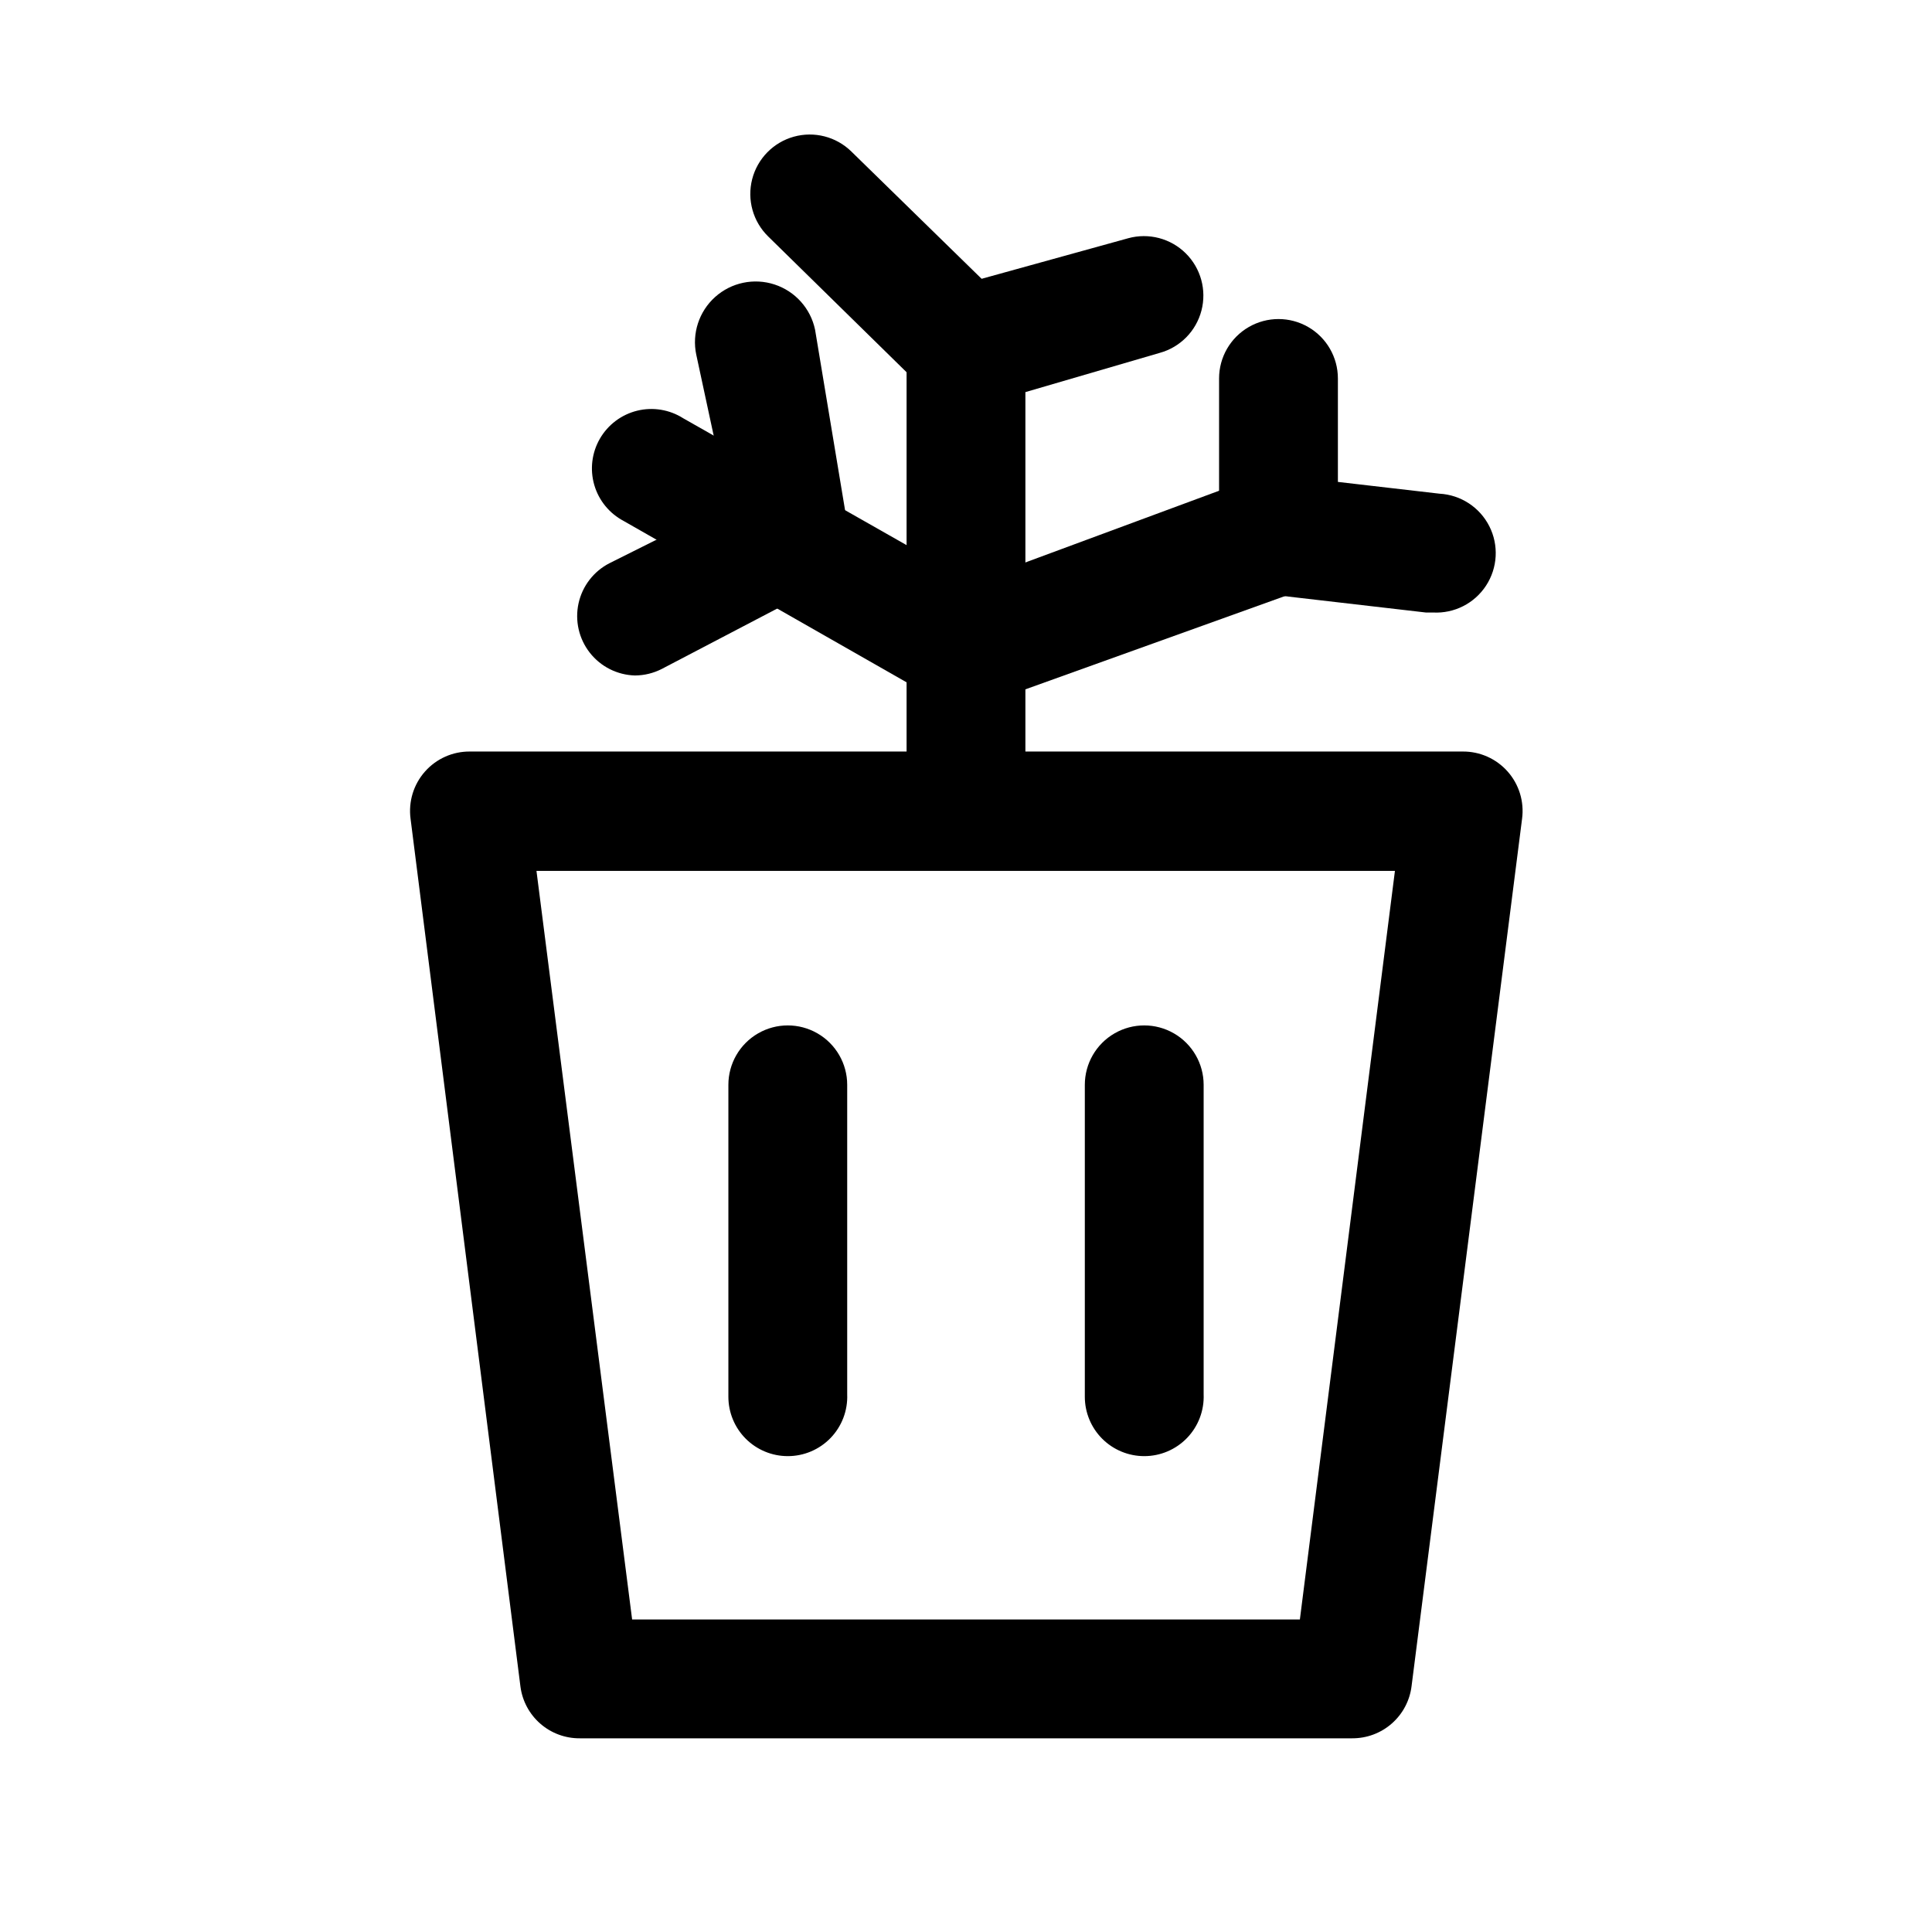
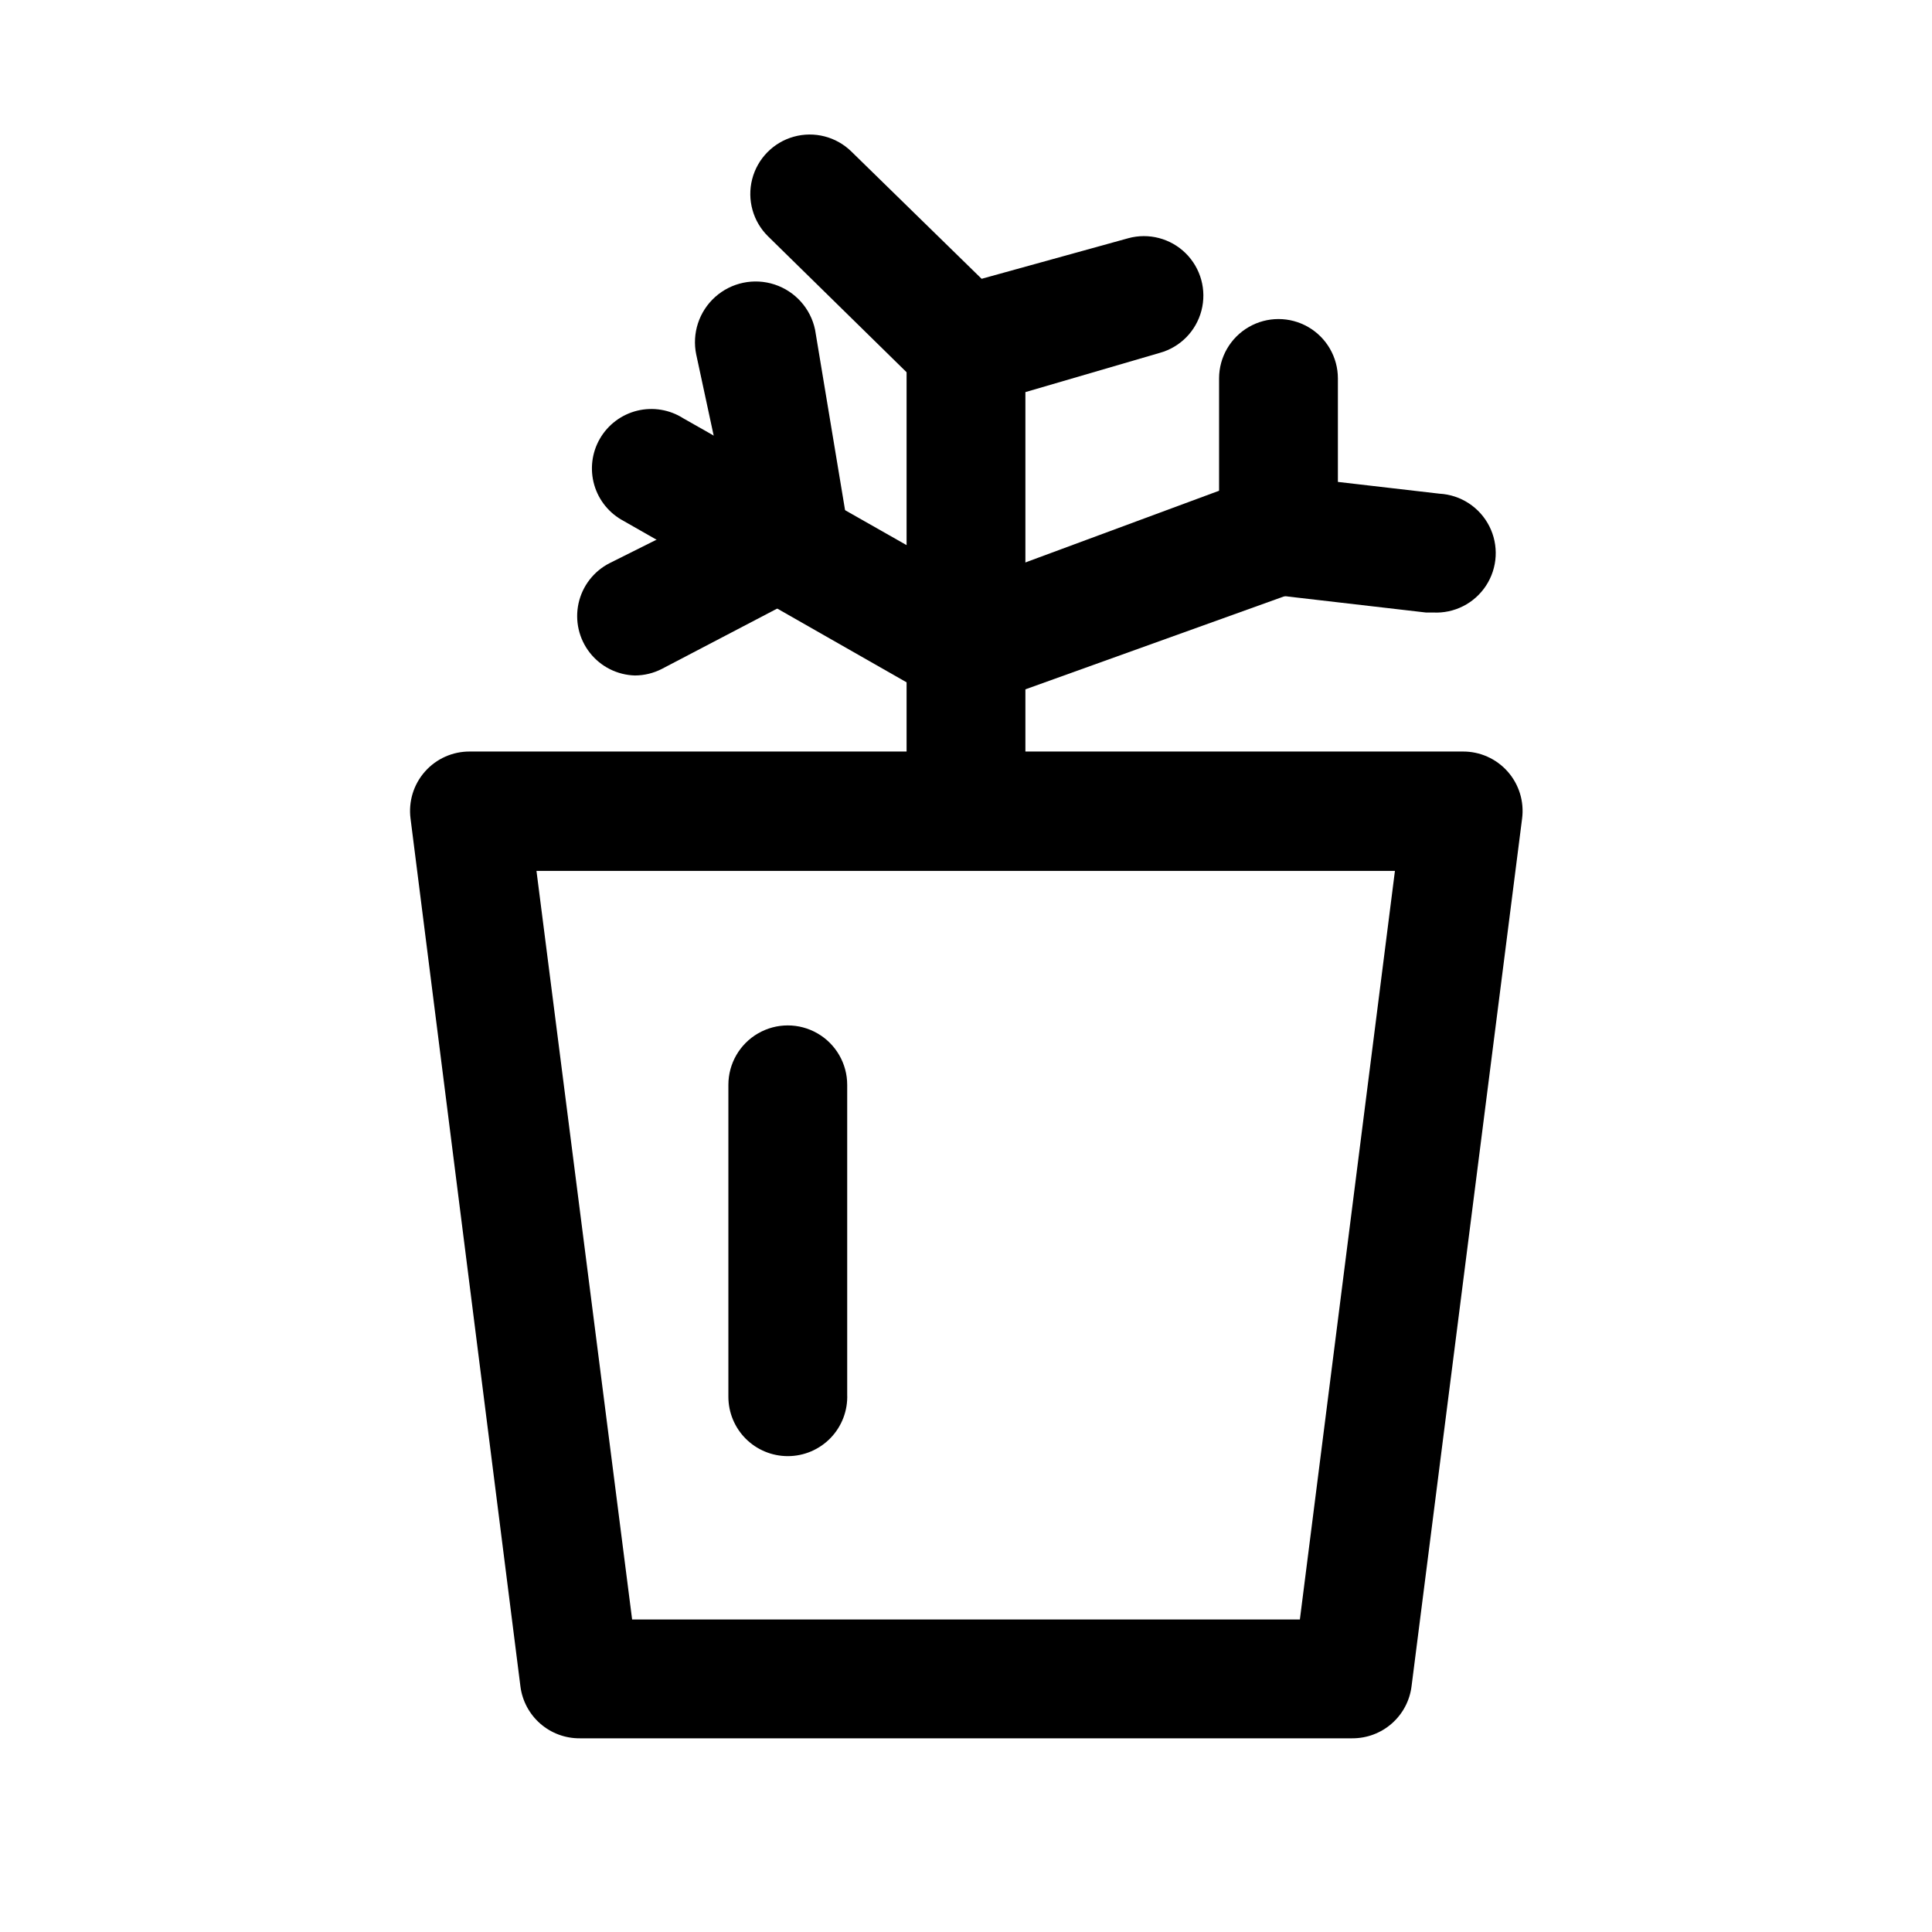
<svg xmlns="http://www.w3.org/2000/svg" fill="#000000" width="800px" height="800px" version="1.1" viewBox="144 144 512 512">
  <g>
    <path d="m502.34 604.67h-204.67c-3.848 0.031-7.57-1.344-10.469-3.867-2.902-2.523-4.777-6.019-5.277-9.832l-29.125-230.02c-0.594-4.516 0.801-9.07 3.82-12.48 3.019-3.414 7.367-5.348 11.922-5.309h263.08c4.559-0.039 8.906 1.895 11.926 5.309 3.019 3.41 4.414 7.965 3.82 12.48l-29.285 229.86c-0.465 3.84-2.324 7.375-5.231 9.93-2.902 2.555-6.644 3.953-10.512 3.926zm-190.82-31.488h176.96l25.191-198.38h-227.5z" />
    <path d="m400 369.77c-4.176 0-8.18-1.66-11.133-4.609-2.953-2.953-4.613-6.957-4.613-11.133v-118.08c-0.129-3.535 0.934-7.008 3.019-9.863 2.082-2.856 5.07-4.93 8.473-5.879l47.23-13.066 0.004-0.004c5.426-1.488 11.238 0.027 15.242 3.984 4.004 3.957 5.598 9.746 4.172 15.191-1.422 5.449-5.641 9.723-11.07 11.211l-35.582 10.391v106.27c-0.043 4.148-1.719 8.113-4.668 11.031-2.945 2.918-6.926 4.555-11.074 4.555z" />
    <path d="m400 251.69c-4.109 0.023-8.066-1.559-11.023-4.41l-41.406-40.621c-4.019-3.938-5.637-9.719-4.238-15.172 1.398-5.449 5.602-9.742 11.02-11.258 5.422-1.512 11.238-0.02 15.262 3.918l41.406 40.461c3.039 2.93 4.773 6.953 4.816 11.176 0.043 4.219-1.609 8.281-4.586 11.27-2.977 2.992-7.031 4.66-11.25 4.637z" />
    <path d="m400 331.36c-2.758 0.02-5.473-0.688-7.875-2.047l-82.812-47.23v-0.004c-3.801-1.988-6.629-5.441-7.824-9.562-1.195-4.121-0.656-8.551 1.492-12.266 2.148-3.715 5.719-6.391 9.883-7.414 4.168-1.02 8.574-0.297 12.195 2.008l76.516 43.453 65.492-24.246v-29.758c0-5.625 3.004-10.82 7.875-13.633s10.871-2.812 15.742 0 7.871 8.008 7.871 13.633v41.566c0 3.234-1 6.391-2.856 9.039-1.859 2.648-4.492 4.66-7.535 5.758l-82.812 29.758c-1.715 0.621-3.527 0.941-5.352 0.945z" />
    <path d="m312.3 323.01c-4.699-0.121-9.102-2.332-11.996-6.035-2.898-3.699-3.992-8.504-2.981-13.094 1.012-4.59 4.019-8.488 8.207-10.629l31.488-15.742-8.5-39.516-0.004-0.004c-1.18-5.625 0.73-11.453 5.008-15.289 4.281-3.836 10.285-5.094 15.746-3.305 5.461 1.789 9.555 6.356 10.734 11.98l8.504 51.168c0.73 3.387 0.32 6.918-1.156 10.047-1.48 3.133-3.953 5.688-7.031 7.273l-40.934 21.41c-2.195 1.125-4.621 1.719-7.086 1.734z" />
    <path d="m523.75 306.32h-1.891l-40.777-4.723h0.004c-5.625-0.645-10.48-4.246-12.73-9.441-2.254-5.191-1.562-11.195 1.809-15.742 3.375-4.547 8.918-6.949 14.543-6.305l40.777 4.723c5.621 0.312 10.656 3.598 13.199 8.625 2.547 5.023 2.215 11.027-0.867 15.742-3.078 4.715-8.441 7.43-14.066 7.121z" />
    <path d="m352.77 529.89c-4.176 0-8.18-1.66-11.133-4.609-2.953-2.953-4.609-6.957-4.609-11.133v-82.656c0-5.625 3-10.824 7.871-13.637 4.871-2.812 10.871-2.812 15.742 0 4.871 2.812 7.875 8.012 7.875 13.637v82.027-0.004c0.172 4.285-1.414 8.453-4.383 11.543-2.973 3.09-7.074 4.836-11.363 4.832z" />
-     <path d="m447.23 529.89c-4.176 0-8.18-1.66-11.133-4.609-2.953-2.953-4.609-6.957-4.609-11.133v-82.656c0-5.625 3-10.824 7.871-13.637s10.871-2.812 15.742 0c4.871 2.812 7.875 8.012 7.875 13.637v82.027-0.004c0.168 4.285-1.414 8.453-4.383 11.543-2.973 3.09-7.074 4.836-11.363 4.832z" />
  </g>
</svg>